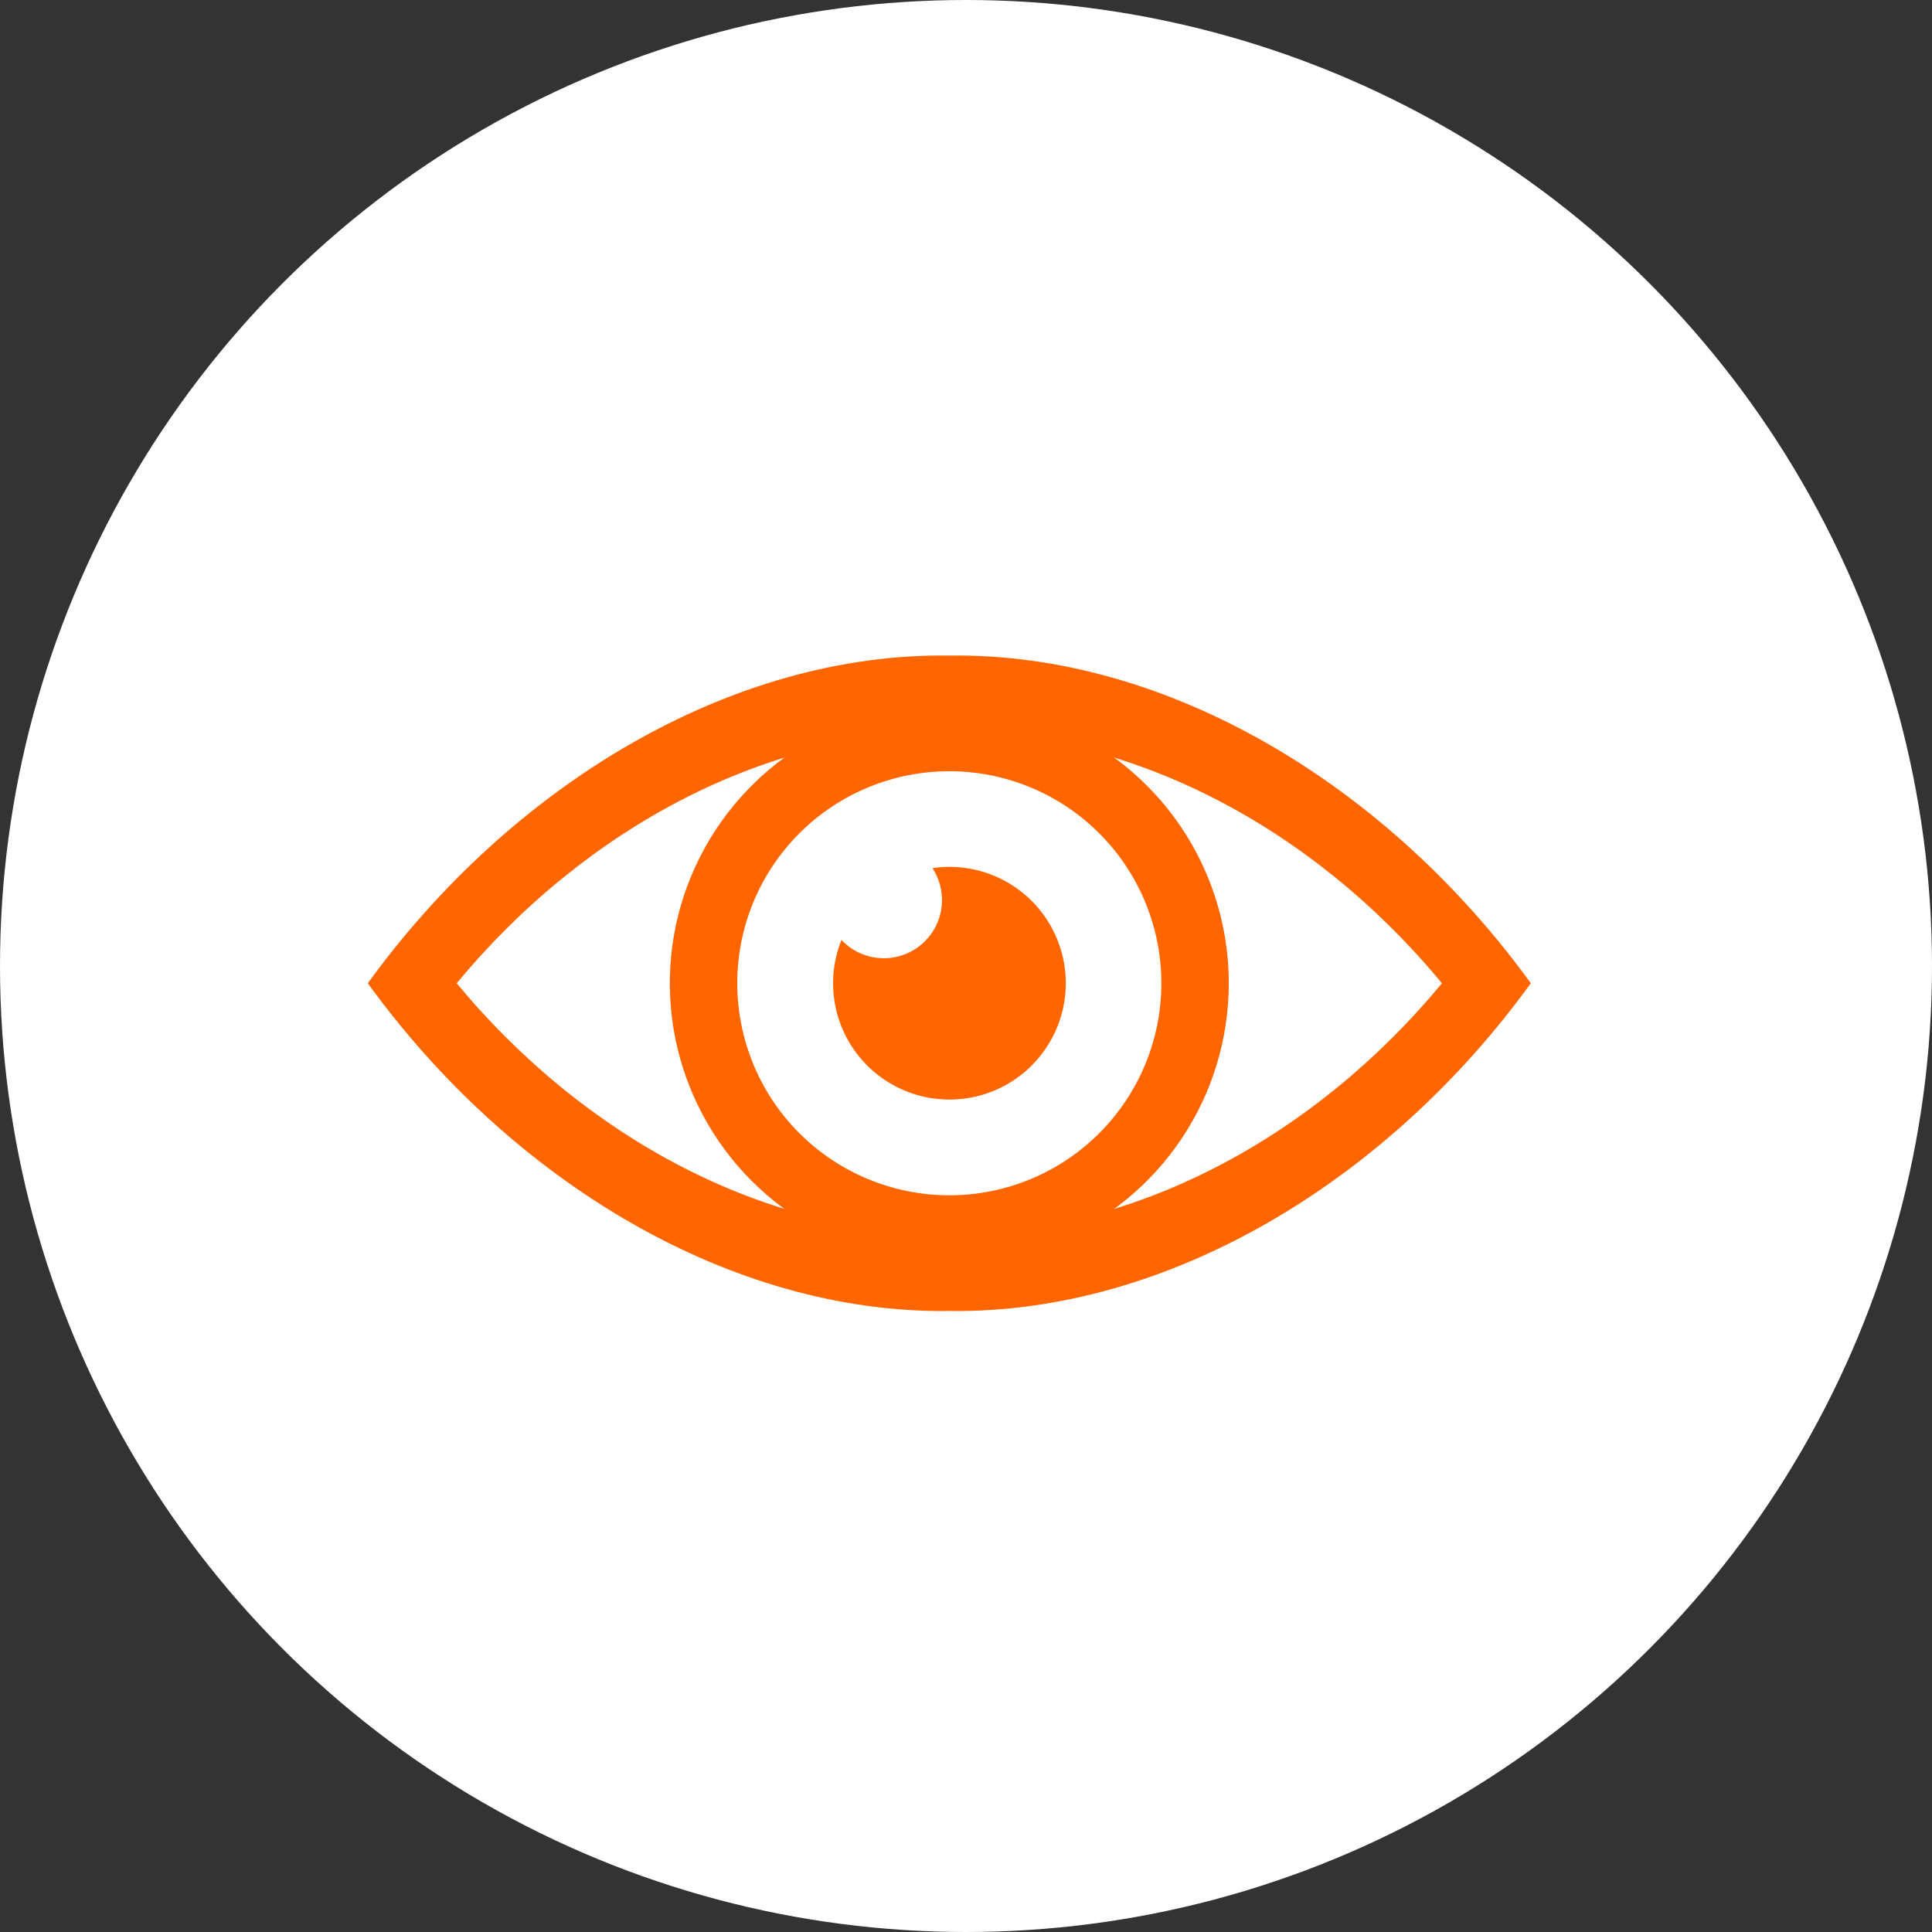
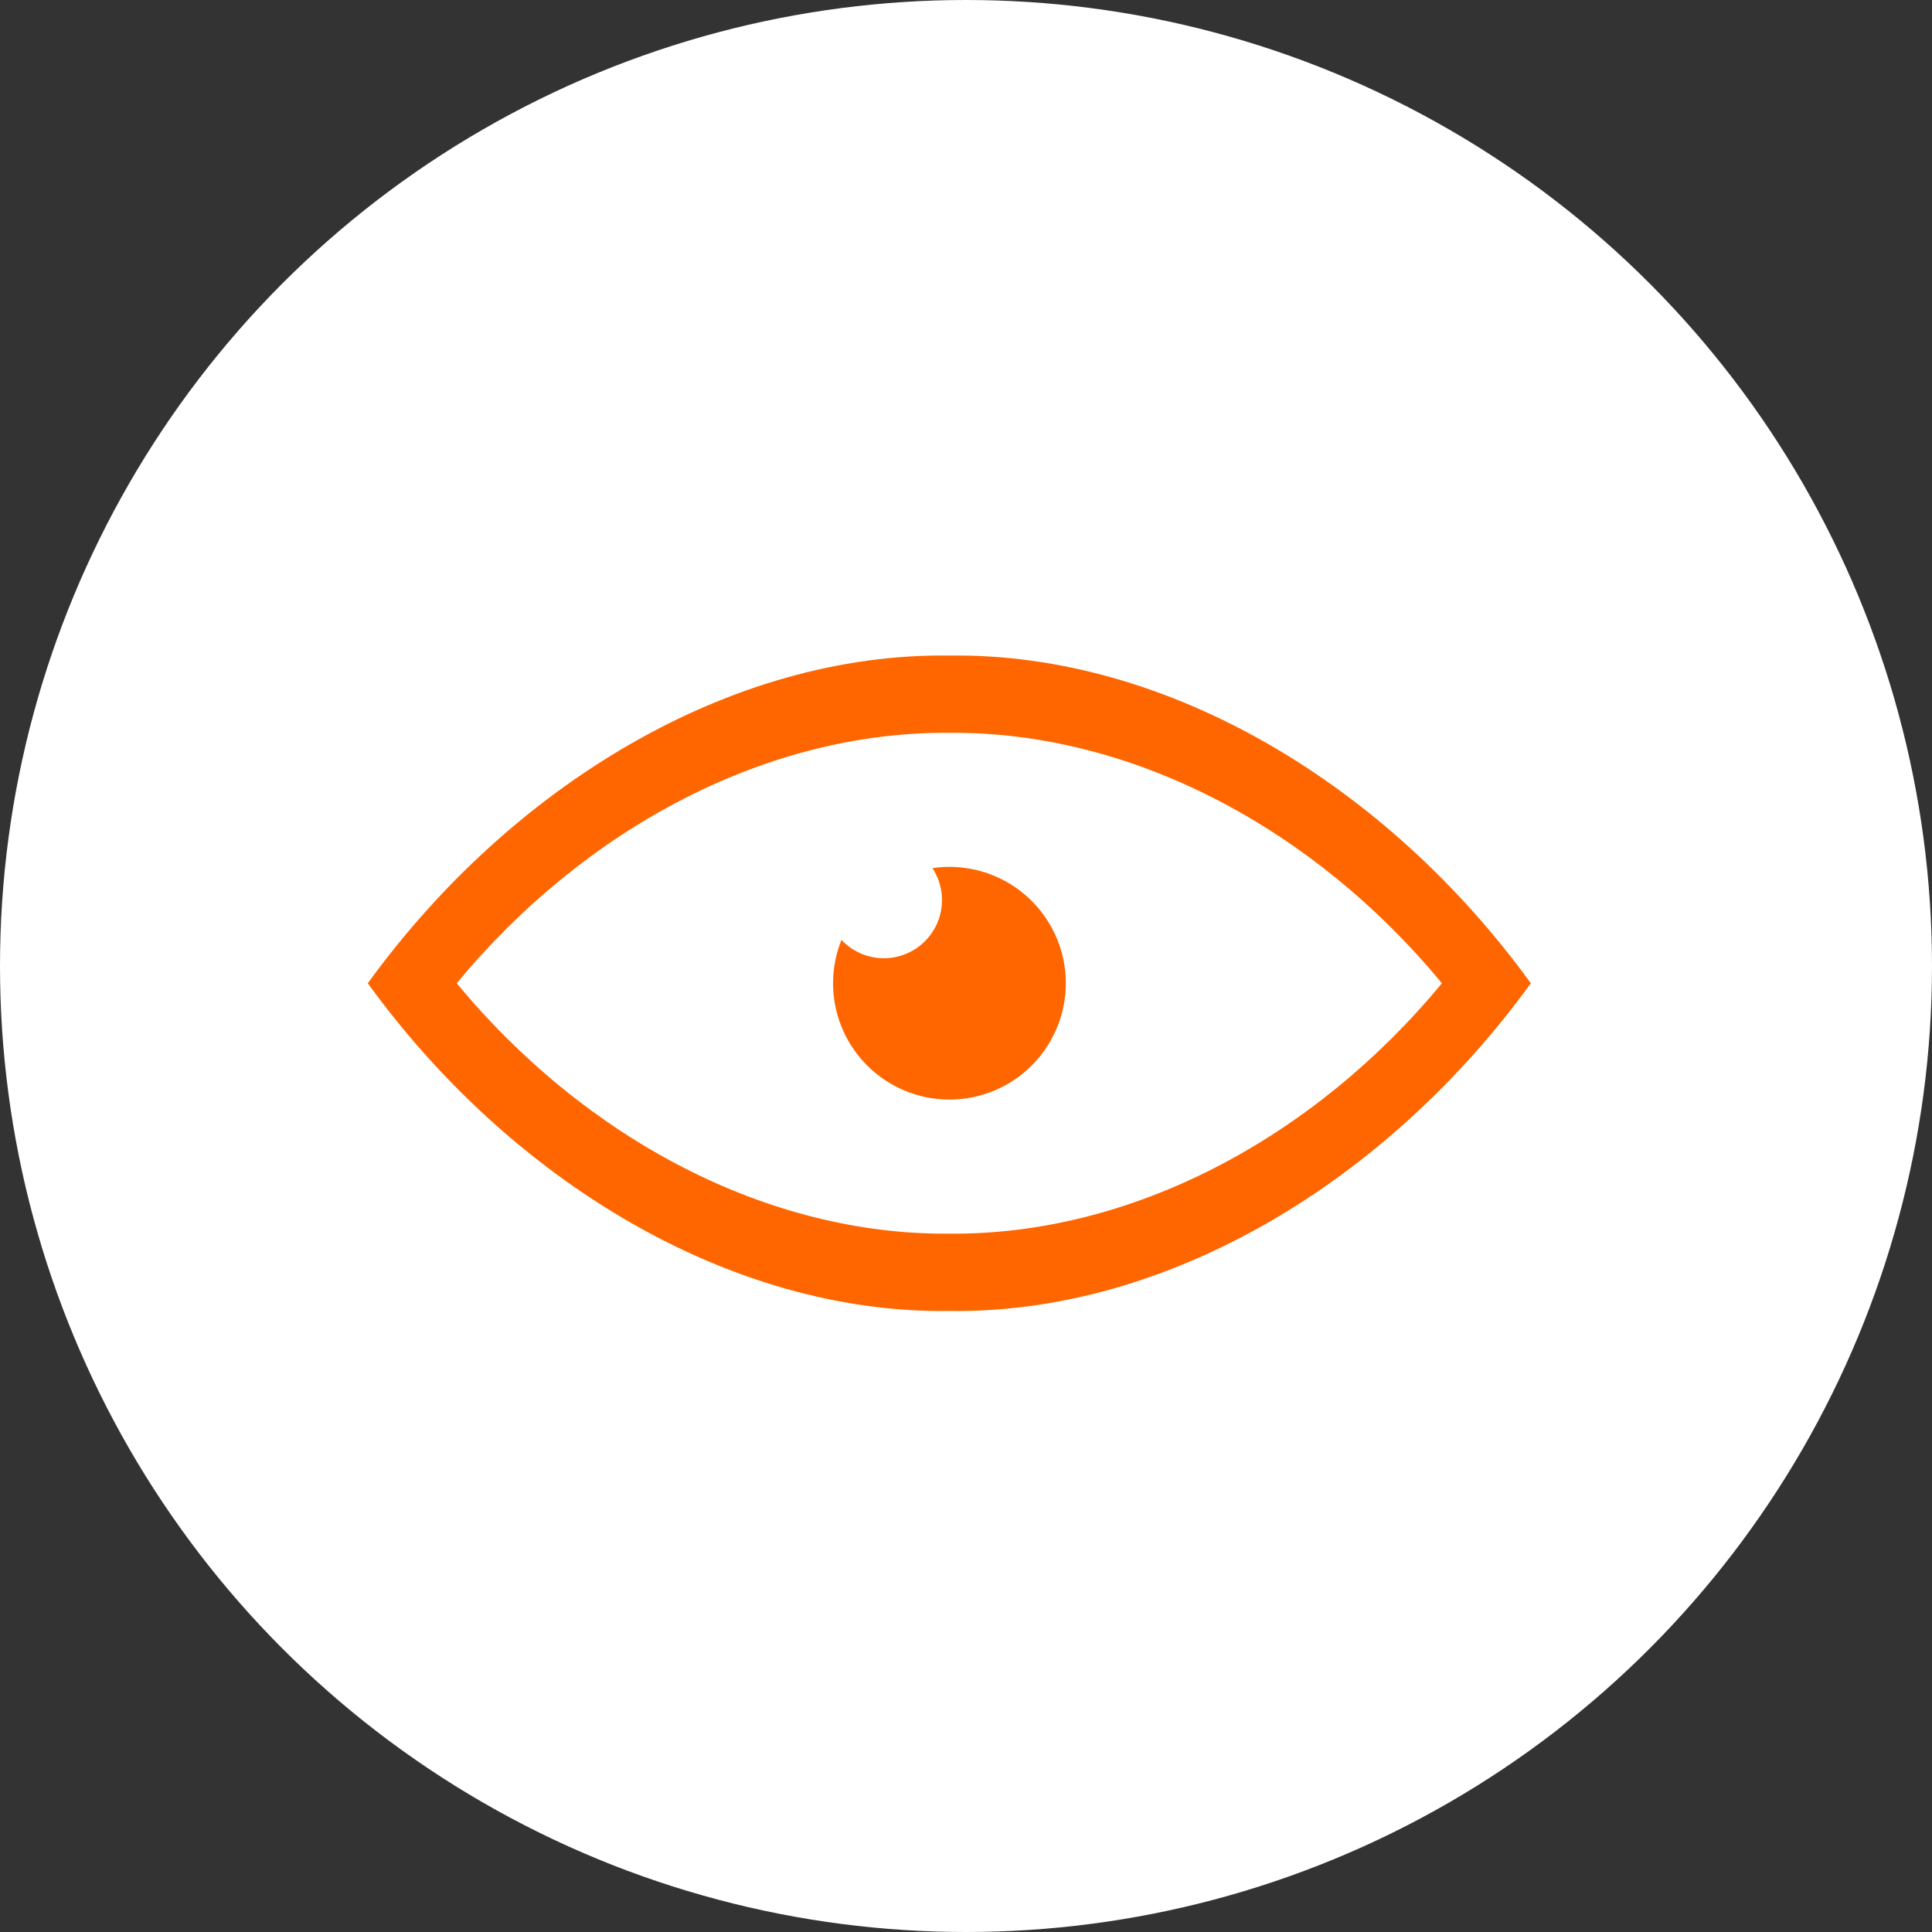
<svg xmlns="http://www.w3.org/2000/svg" width="48" height="48" viewBox="0 0 48 48" fill="none">
  <rect x="0" y="0" width="48" height="48" fill="#333333" stroke="none" />
  <circle cx="24" cy="24" r="24" fill="white" />
  <path d="M9.138 24.429C12.688 29.33 18.137 32.645 23.585 32.571C29.034 32.645 34.482 29.33 38.033 24.429C34.482 19.528 29.034 16.212 23.585 16.287C18.137 16.212 12.688 19.528 9.138 24.429ZM11.347 24.429C14.544 20.564 19.064 18.169 23.585 18.207C28.106 18.169 32.631 20.564 35.824 24.429C32.631 28.293 28.106 30.689 23.585 30.65C19.064 30.689 14.544 28.293 11.347 24.429V24.429Z" fill="#FF6600" />
-   <path d="M23.585 17.485C22.212 17.485 20.869 17.892 19.727 18.655C18.585 19.418 17.695 20.503 17.17 21.771C16.644 23.04 16.507 24.436 16.775 25.784C17.043 27.131 17.704 28.368 18.675 29.339C19.646 30.31 20.884 30.971 22.23 31.239C23.578 31.507 24.974 31.37 26.242 30.844C27.511 30.319 28.596 29.428 29.359 28.287C30.122 27.145 30.529 25.802 30.529 24.429C30.529 22.587 29.797 20.821 28.495 19.519C27.193 18.217 25.427 17.485 23.585 17.485ZM23.585 29.697C22.543 29.697 21.525 29.388 20.658 28.809C19.792 28.23 19.116 27.408 18.718 26.445C18.319 25.482 18.215 24.423 18.418 23.401C18.621 22.379 19.123 21.44 19.86 20.703C20.597 19.967 21.535 19.465 22.557 19.262C23.579 19.058 24.639 19.163 25.601 19.561C26.564 19.96 27.387 20.635 27.966 21.502C28.545 22.368 28.854 23.387 28.854 24.429C28.854 25.826 28.299 27.166 27.311 28.154C26.323 29.142 24.983 29.697 23.585 29.697V29.697Z" fill="#FF6600" />
  <path d="M23.585 21.537C23.445 21.538 23.305 21.548 23.166 21.569C23.365 21.871 23.443 22.236 23.385 22.593C23.327 22.95 23.137 23.273 22.853 23.497C22.57 23.721 22.212 23.83 21.851 23.803C21.491 23.776 21.153 23.615 20.906 23.352C20.675 23.926 20.635 24.559 20.791 25.158C20.948 25.757 21.292 26.29 21.774 26.678C22.256 27.067 22.85 27.29 23.468 27.316C24.087 27.342 24.697 27.169 25.209 26.822C25.722 26.474 26.109 25.972 26.315 25.388C26.521 24.805 26.534 24.17 26.352 23.579C26.17 22.987 25.803 22.469 25.305 22.102C24.807 21.734 24.204 21.537 23.585 21.537V21.537Z" fill="#FF6600" />
</svg>